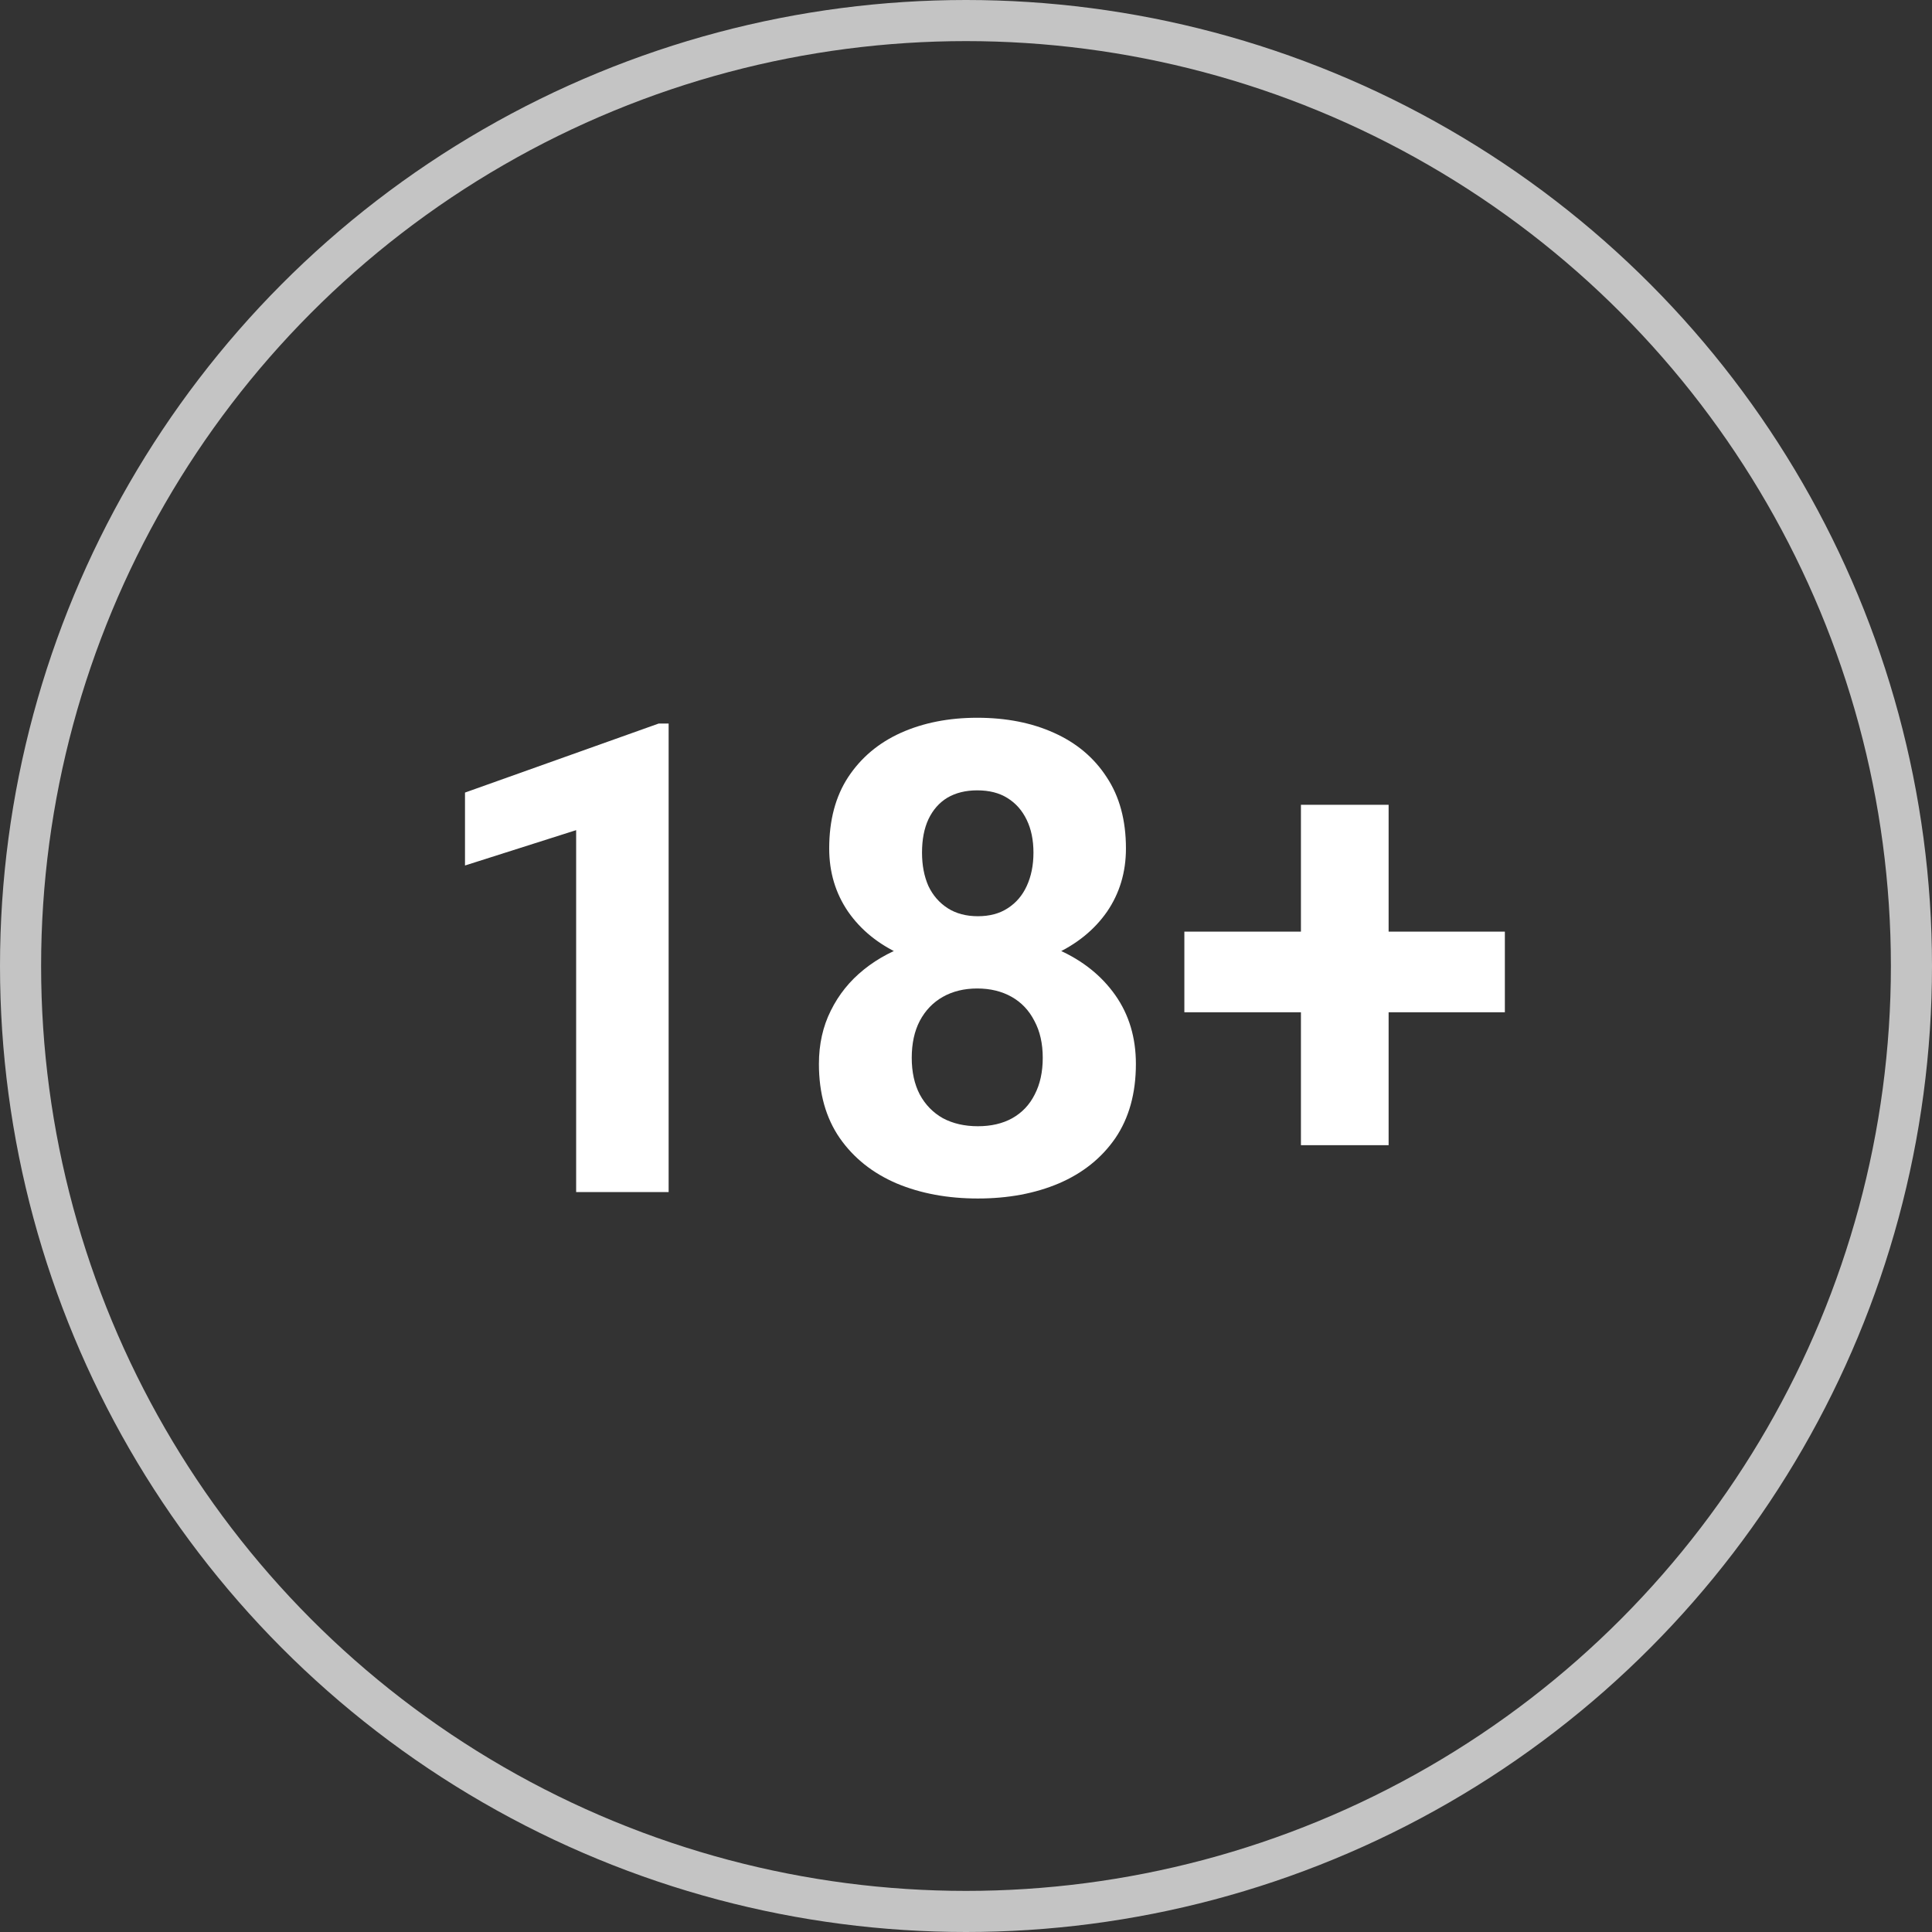
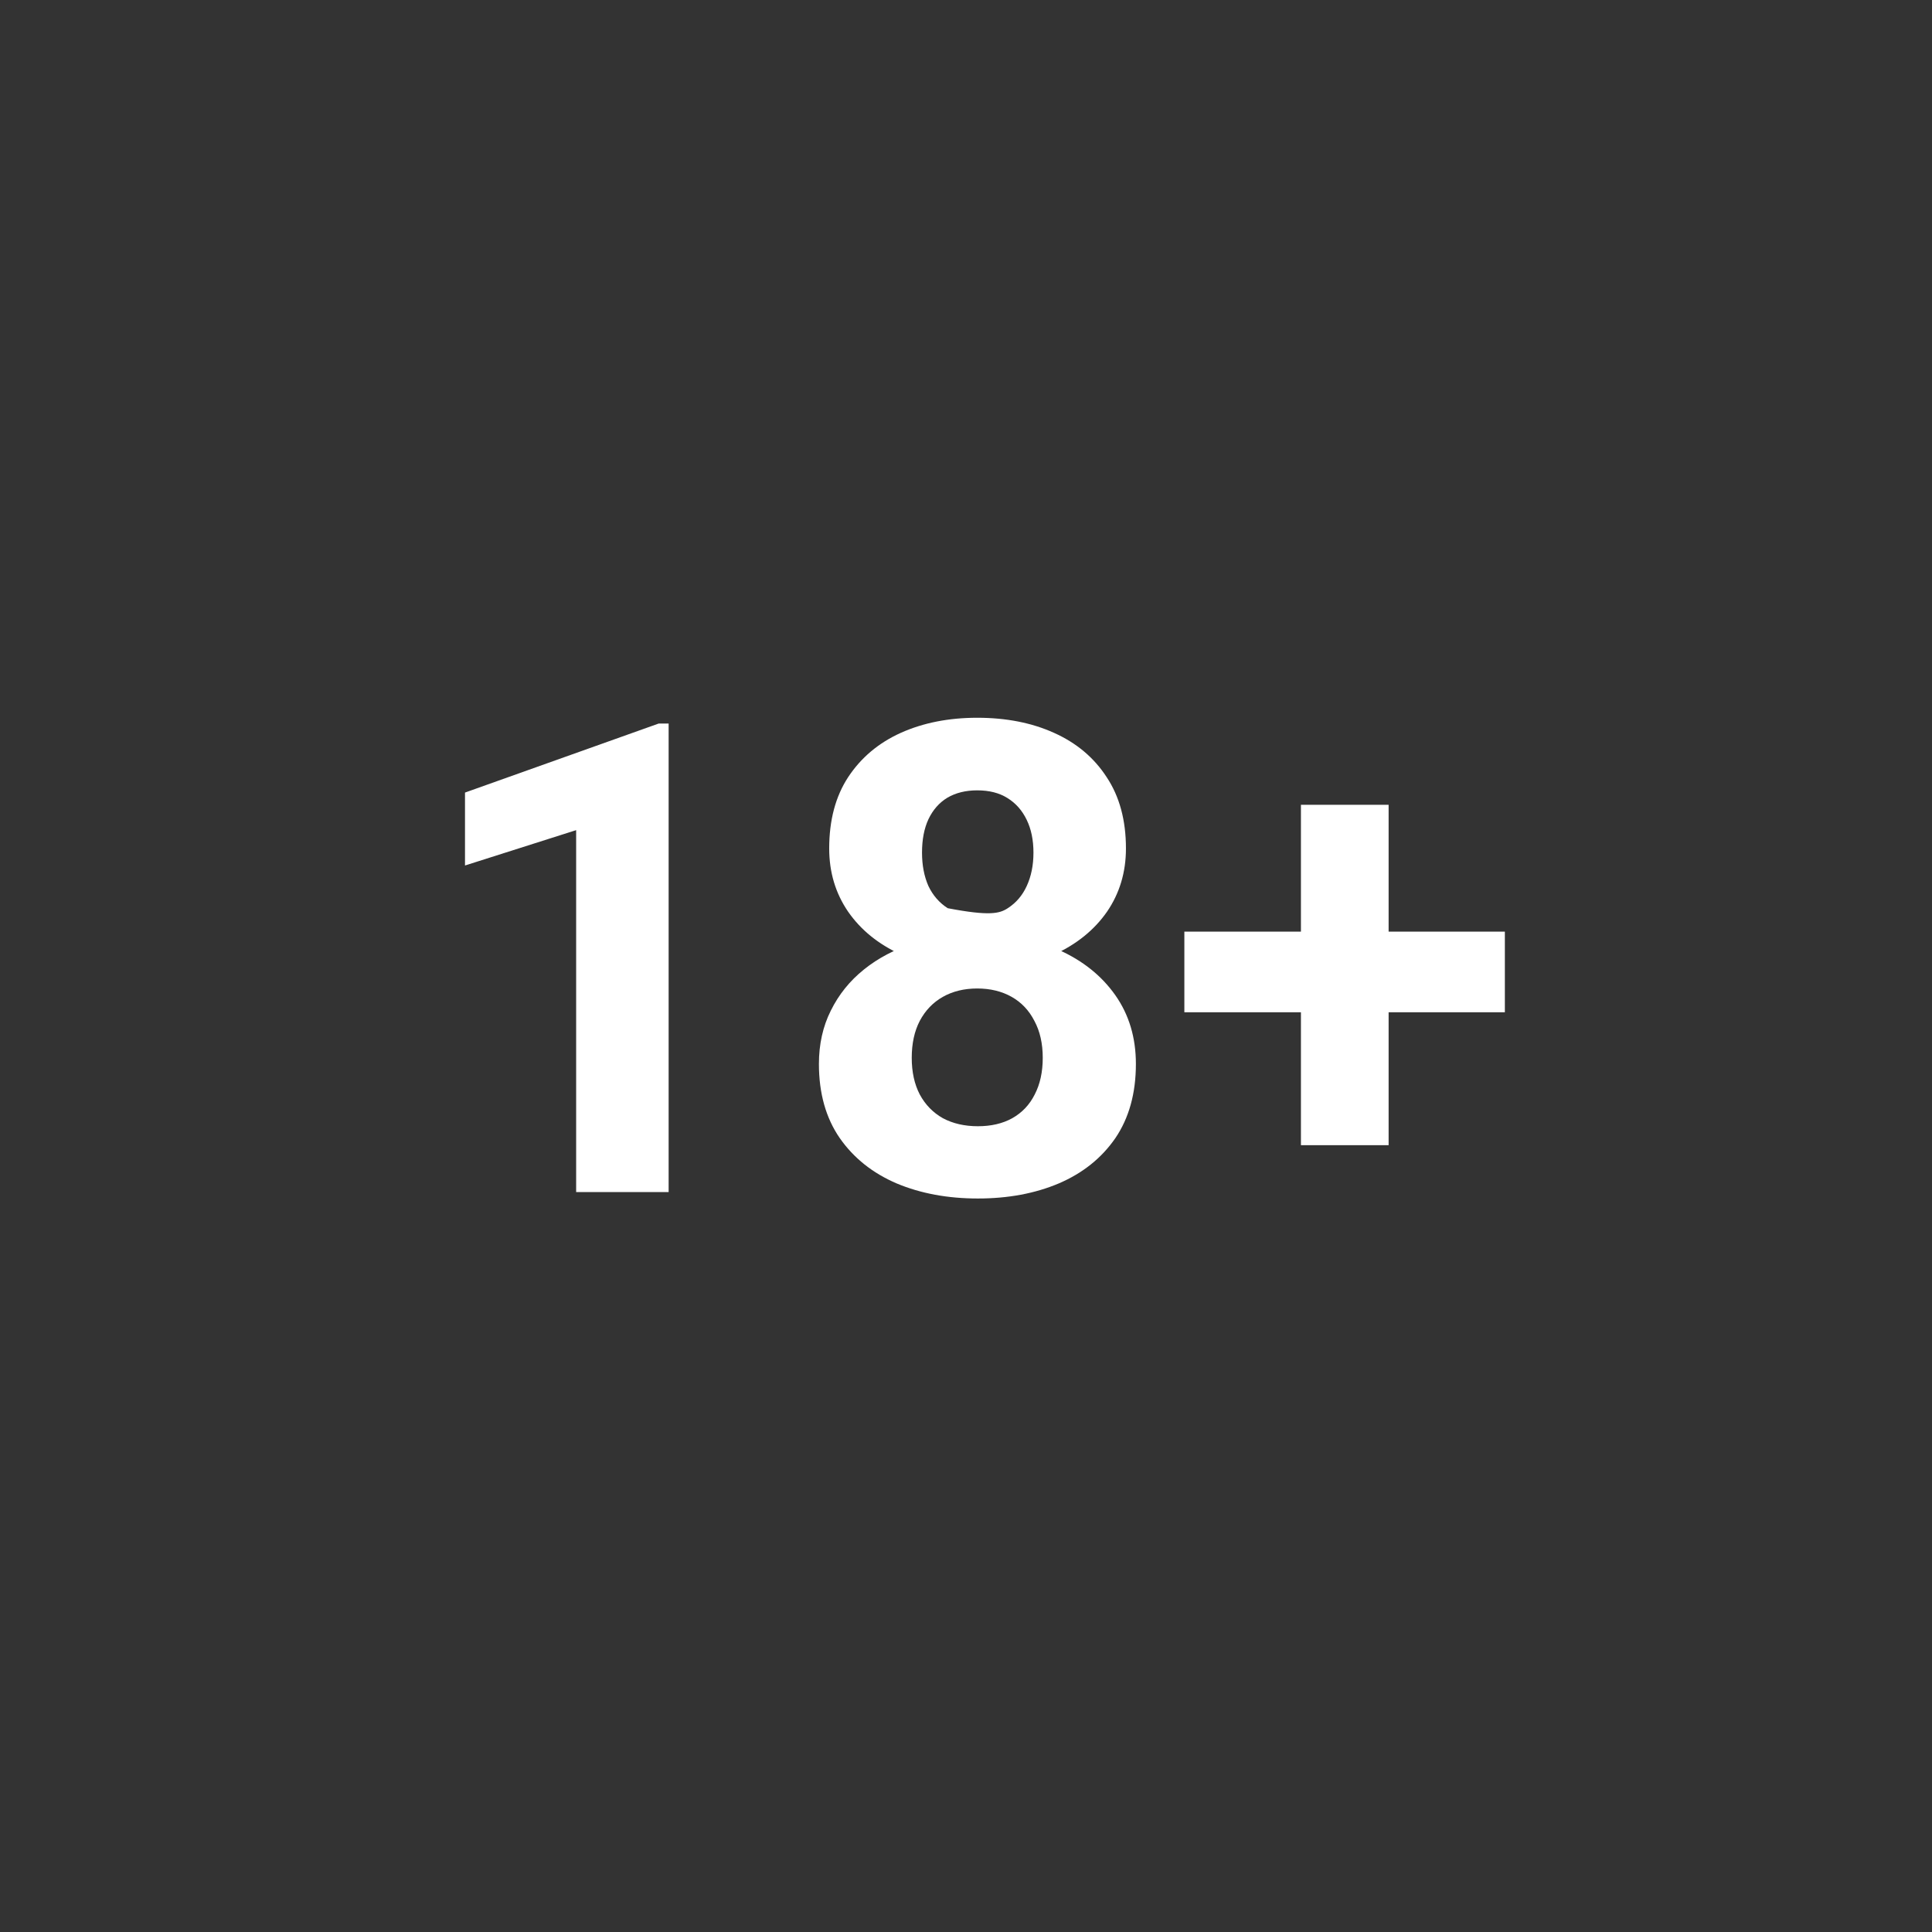
<svg xmlns="http://www.w3.org/2000/svg" width="47" height="47" viewBox="0 0 47 47" fill="none">
  <rect x="0" y="0" width="47" height="47" fill="#333333" stroke="none" />
-   <circle cx="23.5" cy="23.5" r="23" stroke="#C4C4C4" />
-   <path d="M16.266 17.602V29H14.016V20.195L11.312 21.055V19.281L16.023 17.602H16.266ZM27.633 25.883C27.633 26.596 27.466 27.198 27.133 27.688C26.799 28.172 26.341 28.539 25.758 28.789C25.18 29.034 24.523 29.156 23.789 29.156C23.055 29.156 22.396 29.034 21.812 28.789C21.229 28.539 20.768 28.172 20.43 27.688C20.091 27.198 19.922 26.596 19.922 25.883C19.922 25.404 20.018 24.971 20.211 24.586C20.404 24.195 20.672 23.862 21.016 23.586C21.365 23.305 21.773 23.091 22.242 22.945C22.711 22.794 23.221 22.719 23.773 22.719C24.513 22.719 25.174 22.849 25.758 23.109C26.341 23.37 26.799 23.737 27.133 24.211C27.466 24.685 27.633 25.242 27.633 25.883ZM25.367 25.734C25.367 25.385 25.299 25.086 25.164 24.836C25.034 24.581 24.849 24.385 24.609 24.25C24.37 24.115 24.091 24.047 23.773 24.047C23.456 24.047 23.177 24.115 22.938 24.25C22.698 24.385 22.51 24.581 22.375 24.836C22.245 25.086 22.18 25.385 22.18 25.734C22.18 26.078 22.245 26.375 22.375 26.625C22.51 26.875 22.698 27.068 22.938 27.203C23.182 27.333 23.466 27.398 23.789 27.398C24.112 27.398 24.391 27.333 24.625 27.203C24.865 27.068 25.047 26.875 25.172 26.625C25.302 26.375 25.367 26.078 25.367 25.734ZM27.391 20.641C27.391 21.219 27.237 21.732 26.93 22.18C26.622 22.622 26.195 22.969 25.648 23.219C25.107 23.469 24.487 23.594 23.789 23.594C23.086 23.594 22.461 23.469 21.914 23.219C21.367 22.969 20.94 22.622 20.633 22.18C20.326 21.732 20.172 21.219 20.172 20.641C20.172 19.953 20.326 19.375 20.633 18.906C20.945 18.432 21.372 18.073 21.914 17.828C22.461 17.583 23.081 17.461 23.773 17.461C24.477 17.461 25.099 17.583 25.641 17.828C26.188 18.073 26.615 18.432 26.922 18.906C27.234 19.375 27.391 19.953 27.391 20.641ZM25.141 20.742C25.141 20.435 25.086 20.169 24.977 19.945C24.867 19.716 24.711 19.539 24.508 19.414C24.31 19.289 24.065 19.227 23.773 19.227C23.492 19.227 23.25 19.287 23.047 19.406C22.849 19.526 22.695 19.701 22.586 19.93C22.482 20.154 22.43 20.424 22.43 20.742C22.43 21.049 22.482 21.32 22.586 21.555C22.695 21.784 22.852 21.963 23.055 22.094C23.258 22.224 23.503 22.289 23.789 22.289C24.076 22.289 24.318 22.224 24.516 22.094C24.719 21.963 24.872 21.784 24.977 21.555C25.086 21.32 25.141 21.049 25.141 20.742ZM36.609 22.664V24.625H28.812V22.664H36.609ZM33.781 19.578V27.859H31.648V19.578H33.781Z" fill="white" />
+   <path d="M16.266 17.602V29H14.016V20.195L11.312 21.055V19.281L16.023 17.602H16.266ZM27.633 25.883C27.633 26.596 27.466 27.198 27.133 27.688C26.799 28.172 26.341 28.539 25.758 28.789C25.18 29.034 24.523 29.156 23.789 29.156C23.055 29.156 22.396 29.034 21.812 28.789C21.229 28.539 20.768 28.172 20.43 27.688C20.091 27.198 19.922 26.596 19.922 25.883C19.922 25.404 20.018 24.971 20.211 24.586C20.404 24.195 20.672 23.862 21.016 23.586C21.365 23.305 21.773 23.091 22.242 22.945C22.711 22.794 23.221 22.719 23.773 22.719C24.513 22.719 25.174 22.849 25.758 23.109C26.341 23.37 26.799 23.737 27.133 24.211C27.466 24.685 27.633 25.242 27.633 25.883ZM25.367 25.734C25.367 25.385 25.299 25.086 25.164 24.836C25.034 24.581 24.849 24.385 24.609 24.25C24.37 24.115 24.091 24.047 23.773 24.047C23.456 24.047 23.177 24.115 22.938 24.25C22.698 24.385 22.51 24.581 22.375 24.836C22.245 25.086 22.18 25.385 22.18 25.734C22.18 26.078 22.245 26.375 22.375 26.625C22.51 26.875 22.698 27.068 22.938 27.203C23.182 27.333 23.466 27.398 23.789 27.398C24.112 27.398 24.391 27.333 24.625 27.203C24.865 27.068 25.047 26.875 25.172 26.625C25.302 26.375 25.367 26.078 25.367 25.734ZM27.391 20.641C27.391 21.219 27.237 21.732 26.93 22.18C26.622 22.622 26.195 22.969 25.648 23.219C25.107 23.469 24.487 23.594 23.789 23.594C23.086 23.594 22.461 23.469 21.914 23.219C21.367 22.969 20.94 22.622 20.633 22.18C20.326 21.732 20.172 21.219 20.172 20.641C20.172 19.953 20.326 19.375 20.633 18.906C20.945 18.432 21.372 18.073 21.914 17.828C22.461 17.583 23.081 17.461 23.773 17.461C24.477 17.461 25.099 17.583 25.641 17.828C26.188 18.073 26.615 18.432 26.922 18.906C27.234 19.375 27.391 19.953 27.391 20.641ZM25.141 20.742C25.141 20.435 25.086 20.169 24.977 19.945C24.867 19.716 24.711 19.539 24.508 19.414C24.31 19.289 24.065 19.227 23.773 19.227C23.492 19.227 23.25 19.287 23.047 19.406C22.849 19.526 22.695 19.701 22.586 19.93C22.482 20.154 22.43 20.424 22.43 20.742C22.43 21.049 22.482 21.32 22.586 21.555C22.695 21.784 22.852 21.963 23.055 22.094C24.076 22.289 24.318 22.224 24.516 22.094C24.719 21.963 24.872 21.784 24.977 21.555C25.086 21.32 25.141 21.049 25.141 20.742ZM36.609 22.664V24.625H28.812V22.664H36.609ZM33.781 19.578V27.859H31.648V19.578H33.781Z" fill="white" />
</svg>